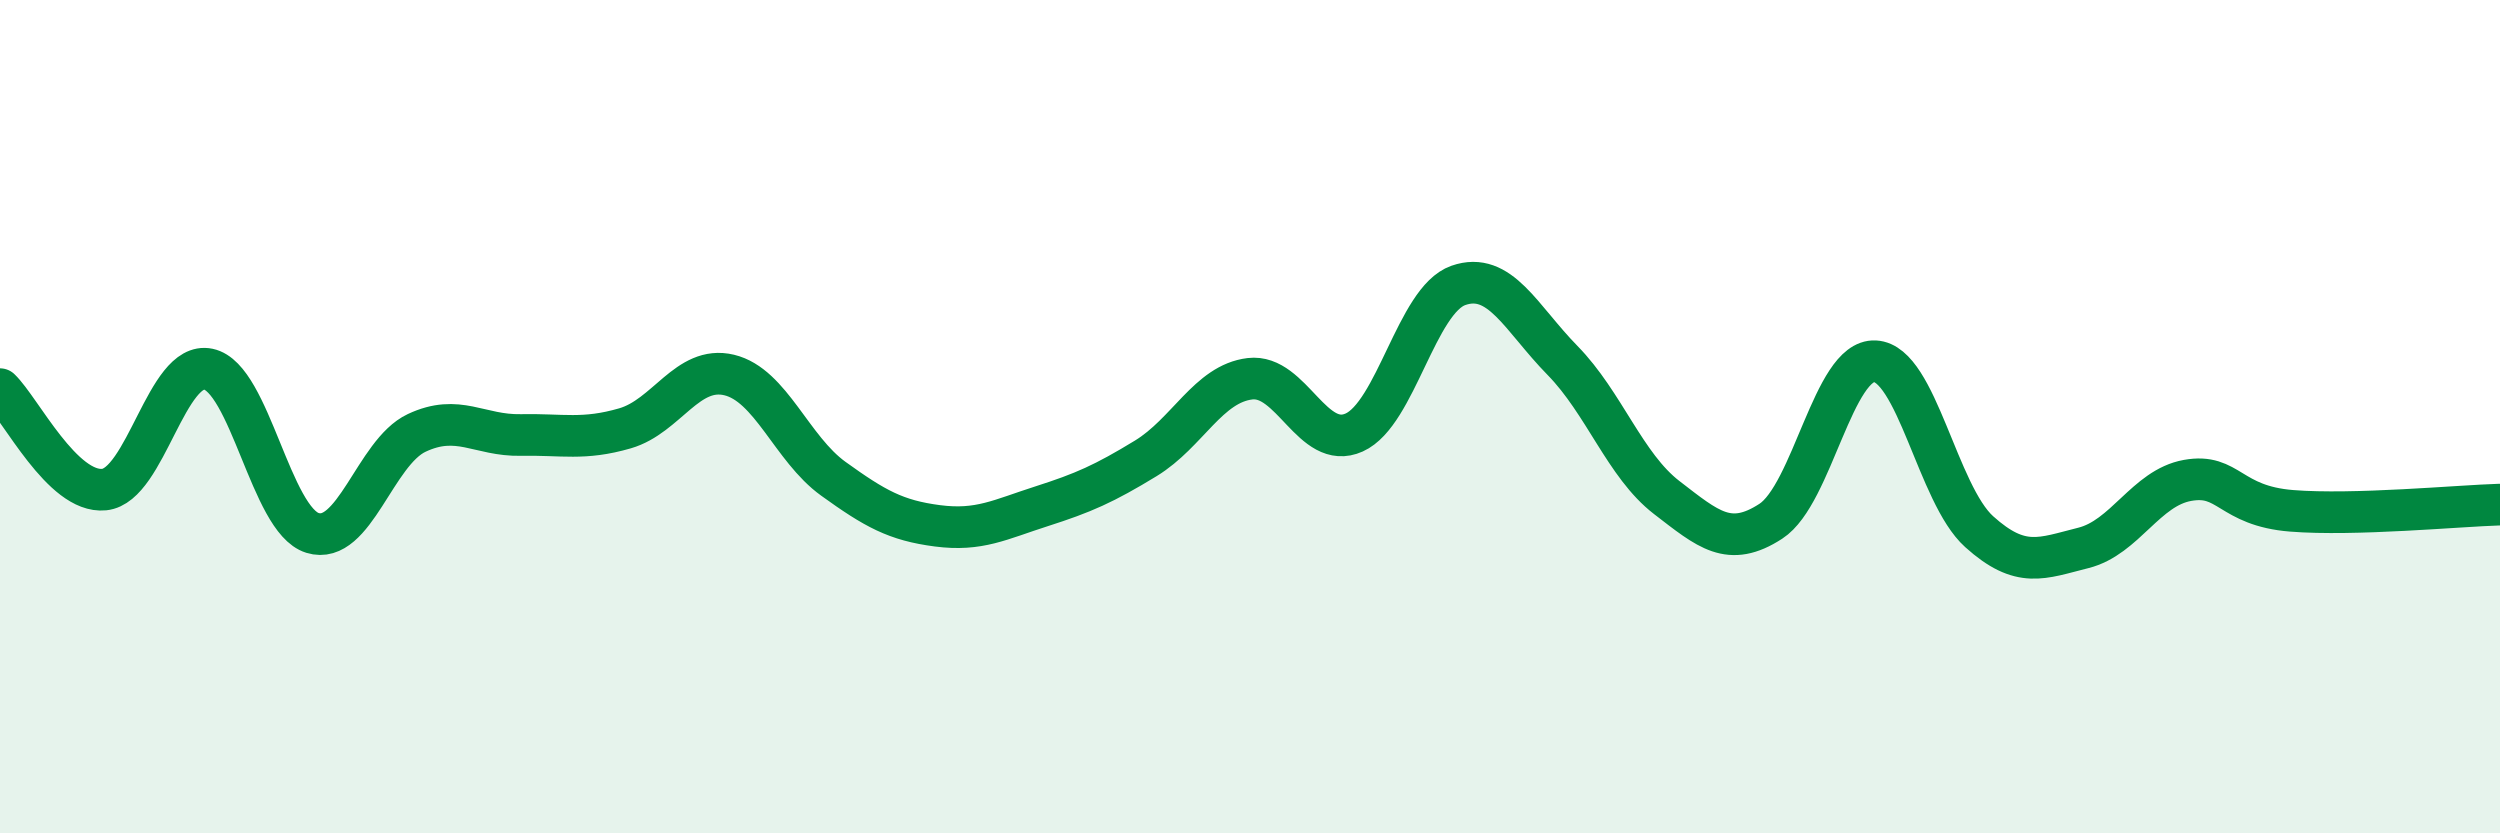
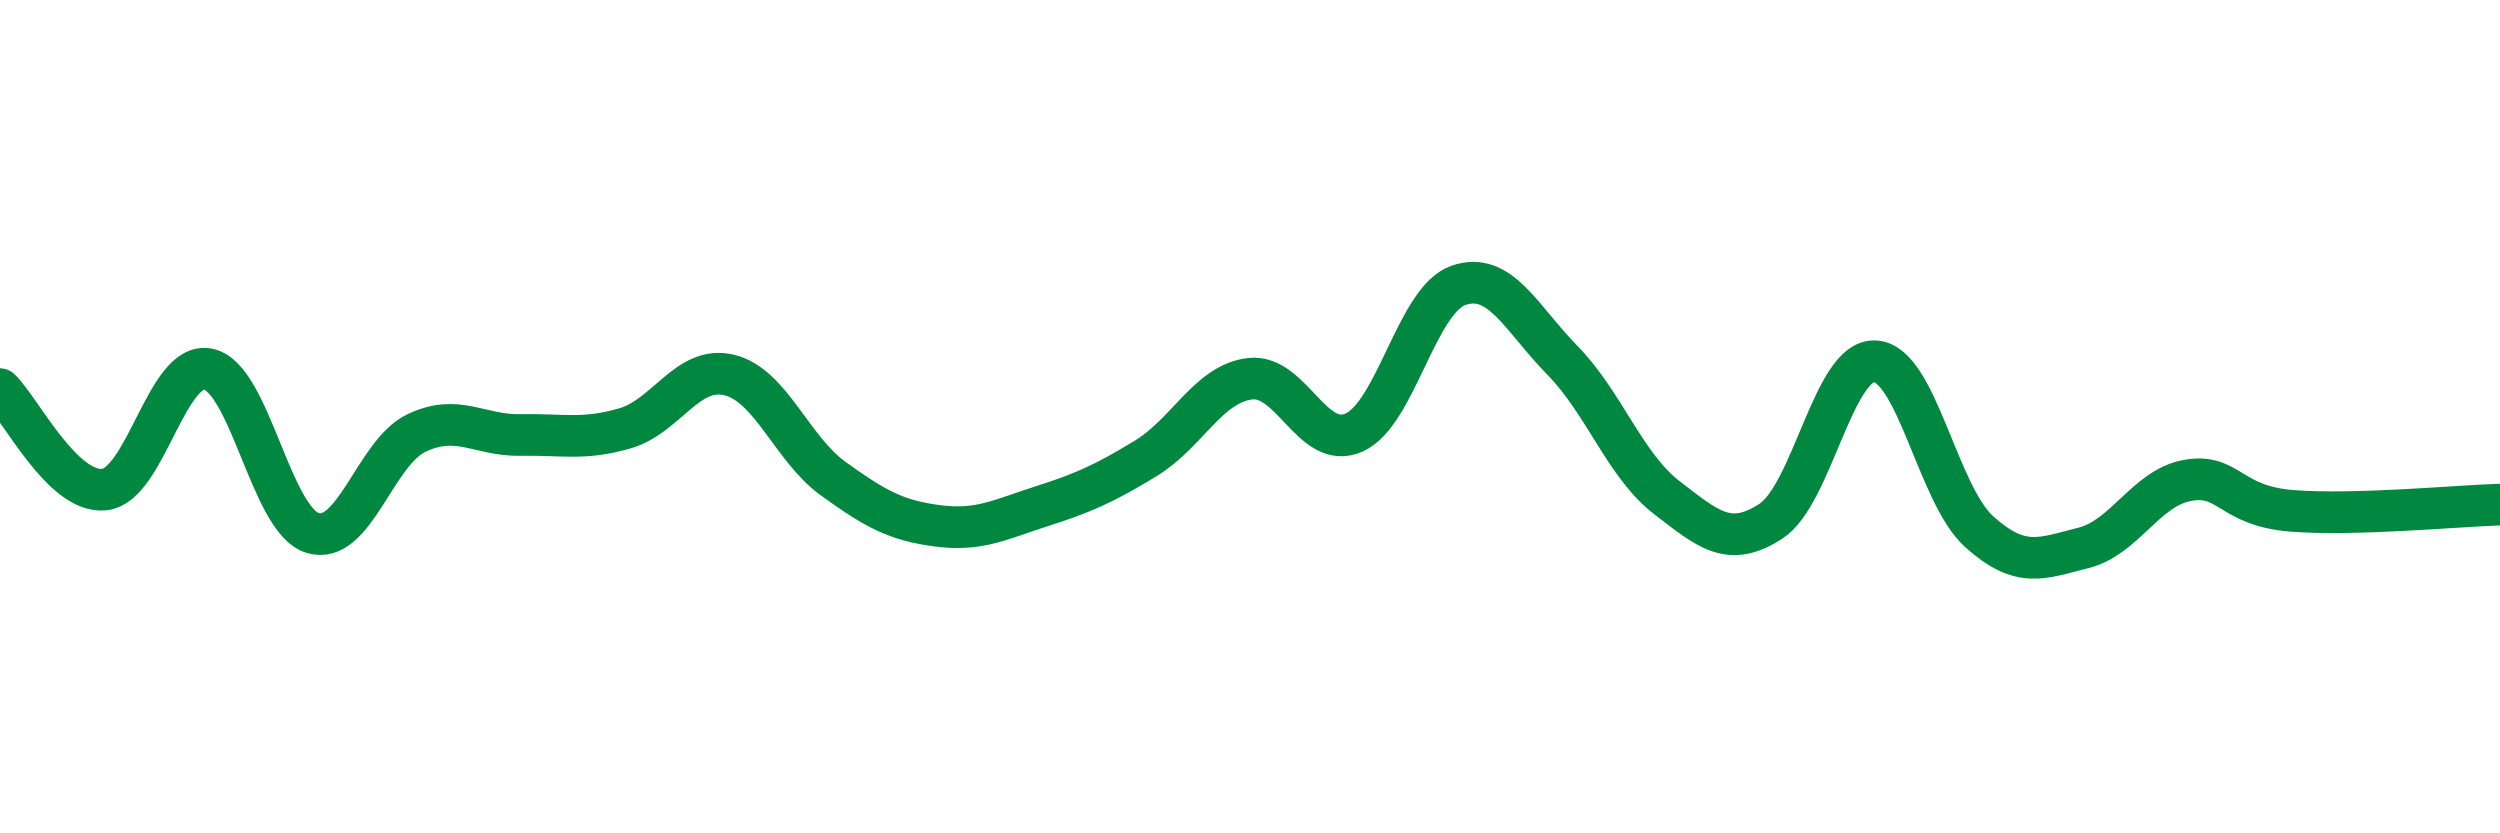
<svg xmlns="http://www.w3.org/2000/svg" width="60" height="20" viewBox="0 0 60 20">
-   <path d="M 0,9.34 C 0.5,9.82 1.5,11.85 2.5,11.75 C 3.5,11.65 4,8.65 5,8.86 C 6,9.07 6.5,12.48 7.5,12.79 C 8.5,13.1 9,10.86 10,10.39 C 11,9.92 11.5,10.46 12.5,10.44 C 13.5,10.42 14,10.57 15,10.28 C 16,9.99 16.5,8.76 17.5,9 C 18.5,9.24 19,10.77 20,11.49 C 21,12.21 21.5,12.49 22.5,12.62 C 23.5,12.75 24,12.47 25,12.15 C 26,11.83 26.5,11.61 27.5,11 C 28.5,10.39 29,9.21 30,9.09 C 31,8.97 31.5,10.83 32.5,10.38 C 33.5,9.93 34,7.2 35,6.85 C 36,6.5 36.5,7.63 37.5,8.65 C 38.5,9.67 39,11.17 40,11.94 C 41,12.71 41.5,13.16 42.5,12.51 C 43.5,11.86 44,8.62 45,8.67 C 46,8.72 46.5,11.86 47.5,12.76 C 48.5,13.66 49,13.4 50,13.15 C 51,12.9 51.5,11.71 52.5,11.53 C 53.5,11.35 53.5,12.14 55,12.26 C 56.5,12.38 59,12.14 60,12.11L60 20L0 20Z" fill="#008740" opacity="0.1" stroke-linecap="round" stroke-linejoin="round" />
  <path d="M 0,9.34 C 0.5,9.82 1.5,11.85 2.5,11.75 C 3.5,11.65 4,8.65 5,8.86 C 6,9.07 6.5,12.48 7.5,12.79 C 8.5,13.1 9,10.86 10,10.39 C 11,9.92 11.5,10.46 12.5,10.44 C 13.5,10.42 14,10.57 15,10.28 C 16,9.99 16.5,8.76 17.5,9 C 18.5,9.24 19,10.77 20,11.49 C 21,12.21 21.5,12.49 22.5,12.62 C 23.5,12.75 24,12.47 25,12.15 C 26,11.83 26.5,11.61 27.5,11 C 28.5,10.39 29,9.21 30,9.09 C 31,8.97 31.5,10.83 32.5,10.38 C 33.5,9.93 34,7.2 35,6.85 C 36,6.5 36.5,7.63 37.5,8.65 C 38.5,9.67 39,11.17 40,11.94 C 41,12.71 41.5,13.16 42.5,12.51 C 43.5,11.86 44,8.62 45,8.67 C 46,8.72 46.5,11.86 47.5,12.76 C 48.5,13.66 49,13.4 50,13.15 C 51,12.9 51.5,11.71 52.5,11.53 C 53.5,11.35 53.5,12.14 55,12.26 C 56.5,12.38 59,12.14 60,12.11" stroke="#008740" stroke-width="1" fill="none" stroke-linecap="round" stroke-linejoin="round" />
</svg>